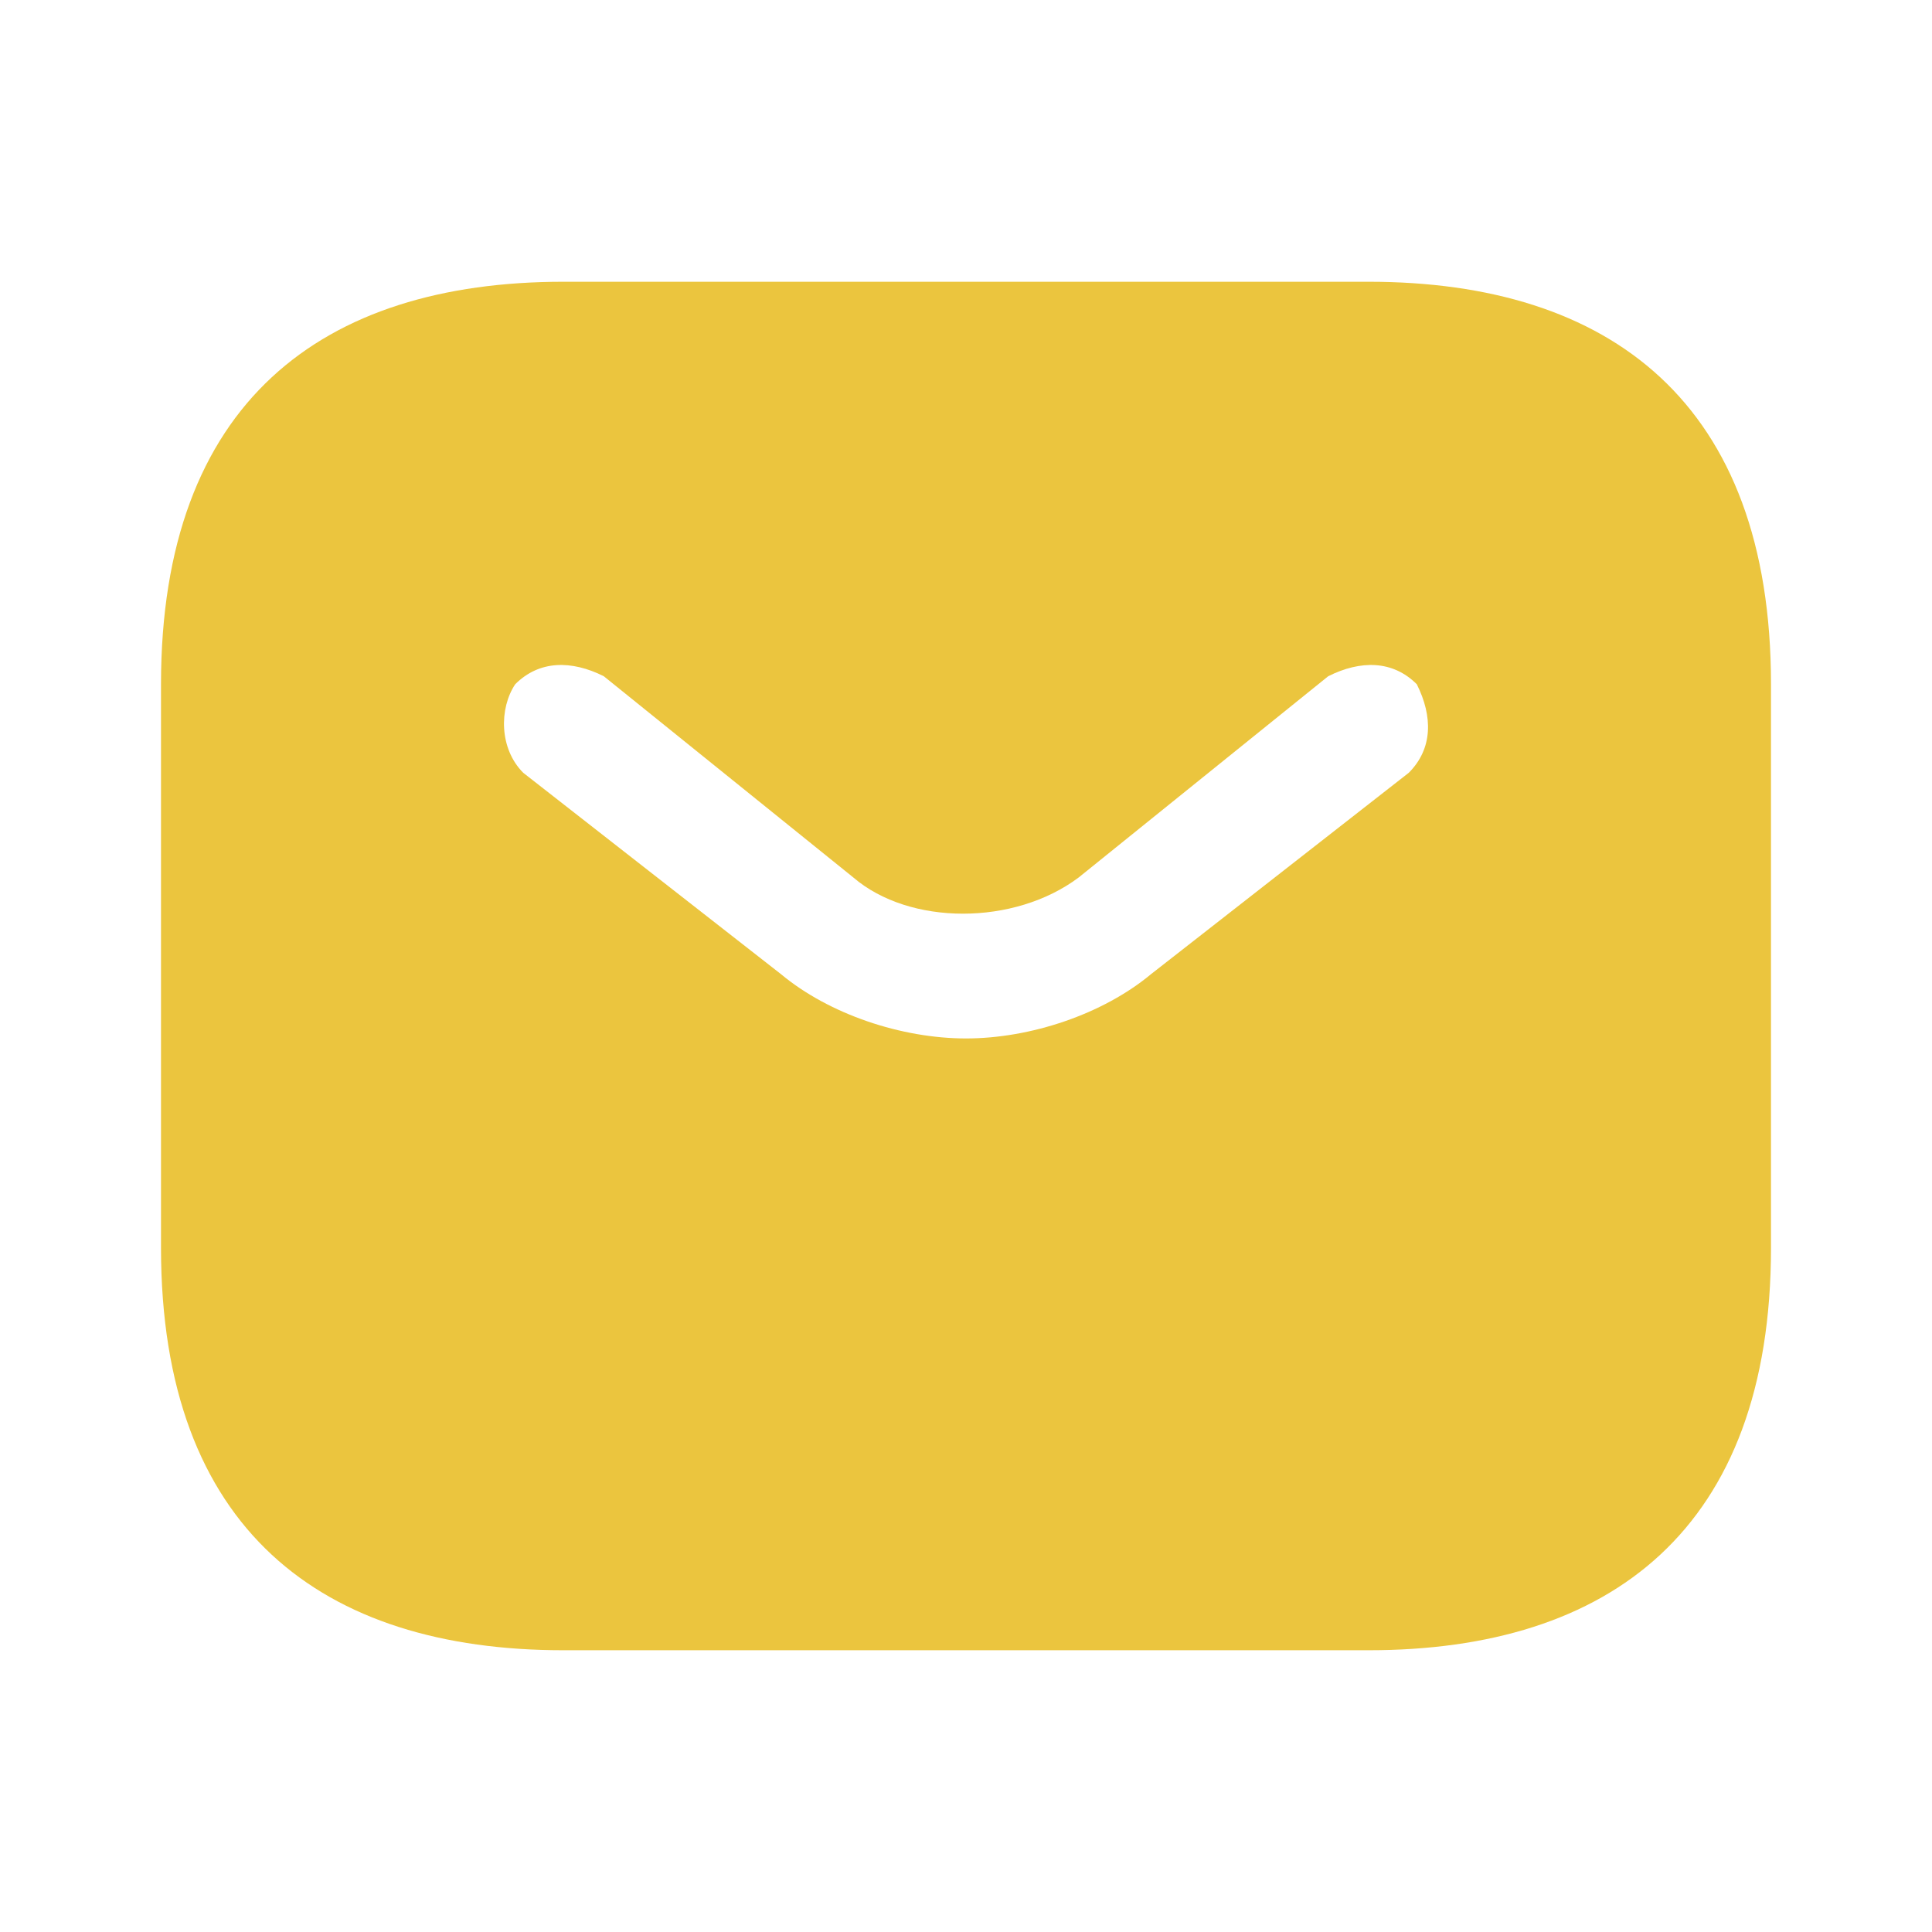
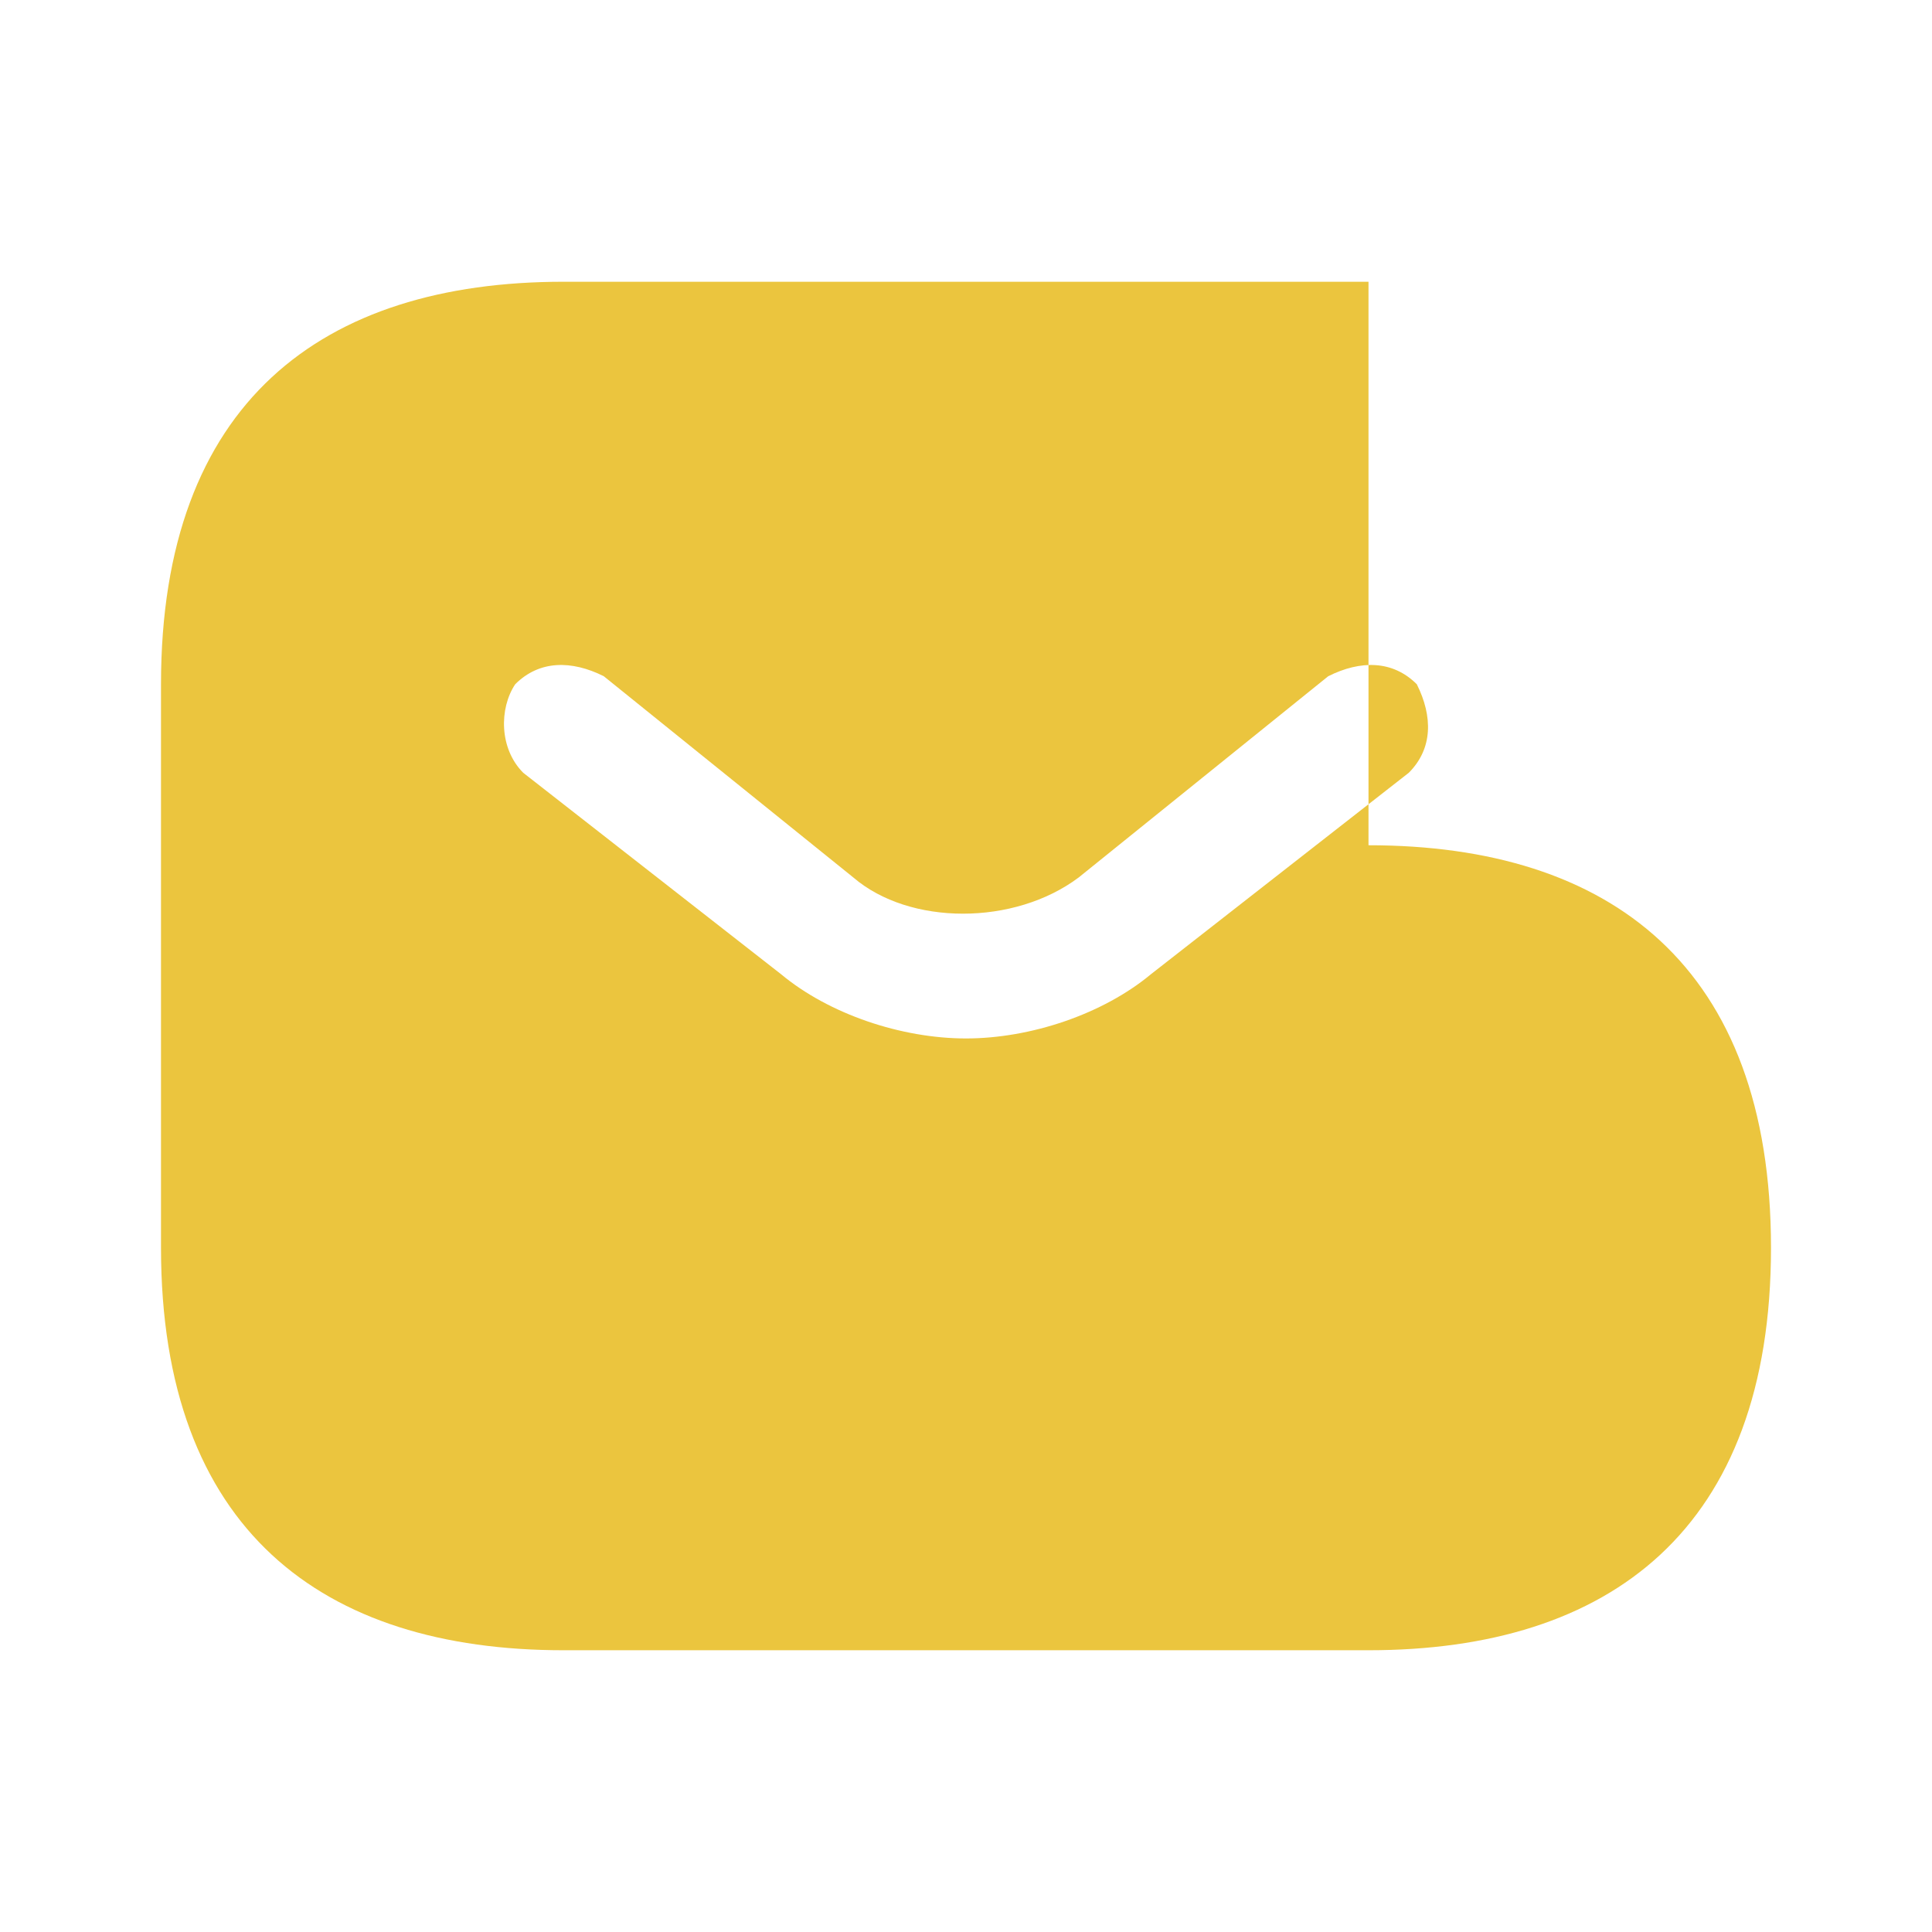
<svg xmlns="http://www.w3.org/2000/svg" version="1.2" viewBox="0 0 24 24" width="24" height="24">
  <title>email</title>
  <style>
		.s0 { fill: #ebc53e } 
	</style>
-   <path class="s0" d="m17 3.5h-10c-3 0-5 1.5-5 5v7c0 3.5 2 5 5 5h10c3 0 5-1.5 5-5v-7c0-3.5-2-5-5-5zm0.5 6.1l-3.2 2.5c-0.6 0.5-1.5 0.8-2.3 0.8-0.8 0-1.7-0.3-2.3-0.8l-3.2-2.5c-0.3-0.3-0.3-0.8-0.1-1.1 0.3-0.3 0.7-0.3 1.1-0.1l3.1 2.5c0.7 0.6 2 0.6 2.8 0l3.1-2.5c0.4-0.2 0.8-0.2 1.1 0.1 0.2 0.4 0.2 0.8-0.1 1.1z" />
+   <path class="s0" d="m17 3.5h-10c-3 0-5 1.5-5 5v7c0 3.5 2 5 5 5h10c3 0 5-1.5 5-5c0-3.5-2-5-5-5zm0.5 6.1l-3.2 2.5c-0.6 0.5-1.5 0.8-2.3 0.8-0.8 0-1.7-0.3-2.3-0.8l-3.2-2.5c-0.3-0.3-0.3-0.8-0.1-1.1 0.3-0.3 0.7-0.3 1.1-0.1l3.1 2.5c0.7 0.6 2 0.6 2.8 0l3.1-2.5c0.4-0.2 0.8-0.2 1.1 0.1 0.2 0.4 0.2 0.8-0.1 1.1z" />
</svg>